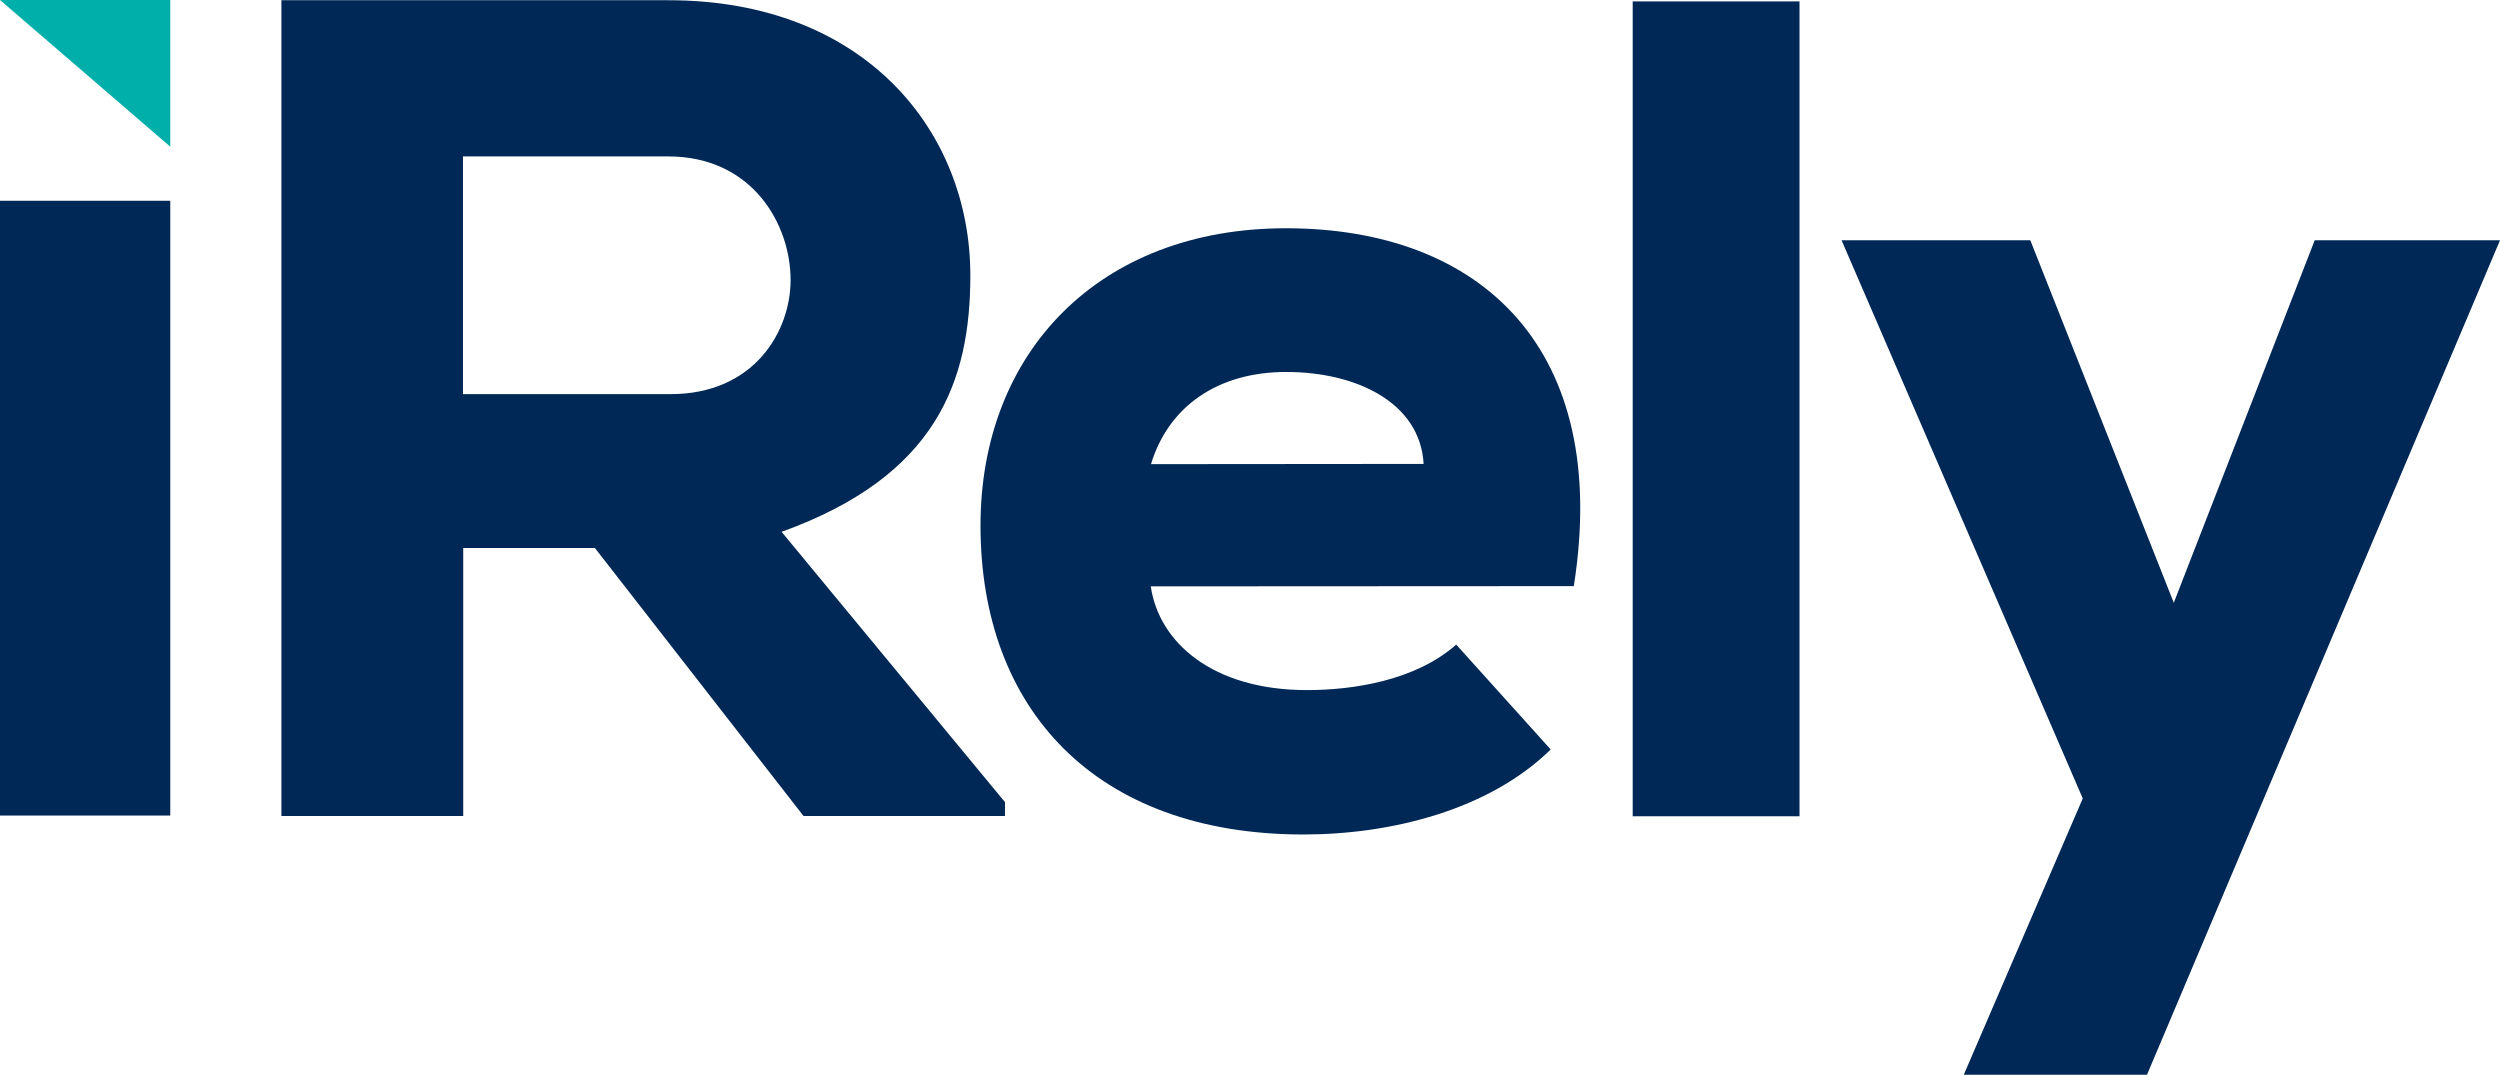
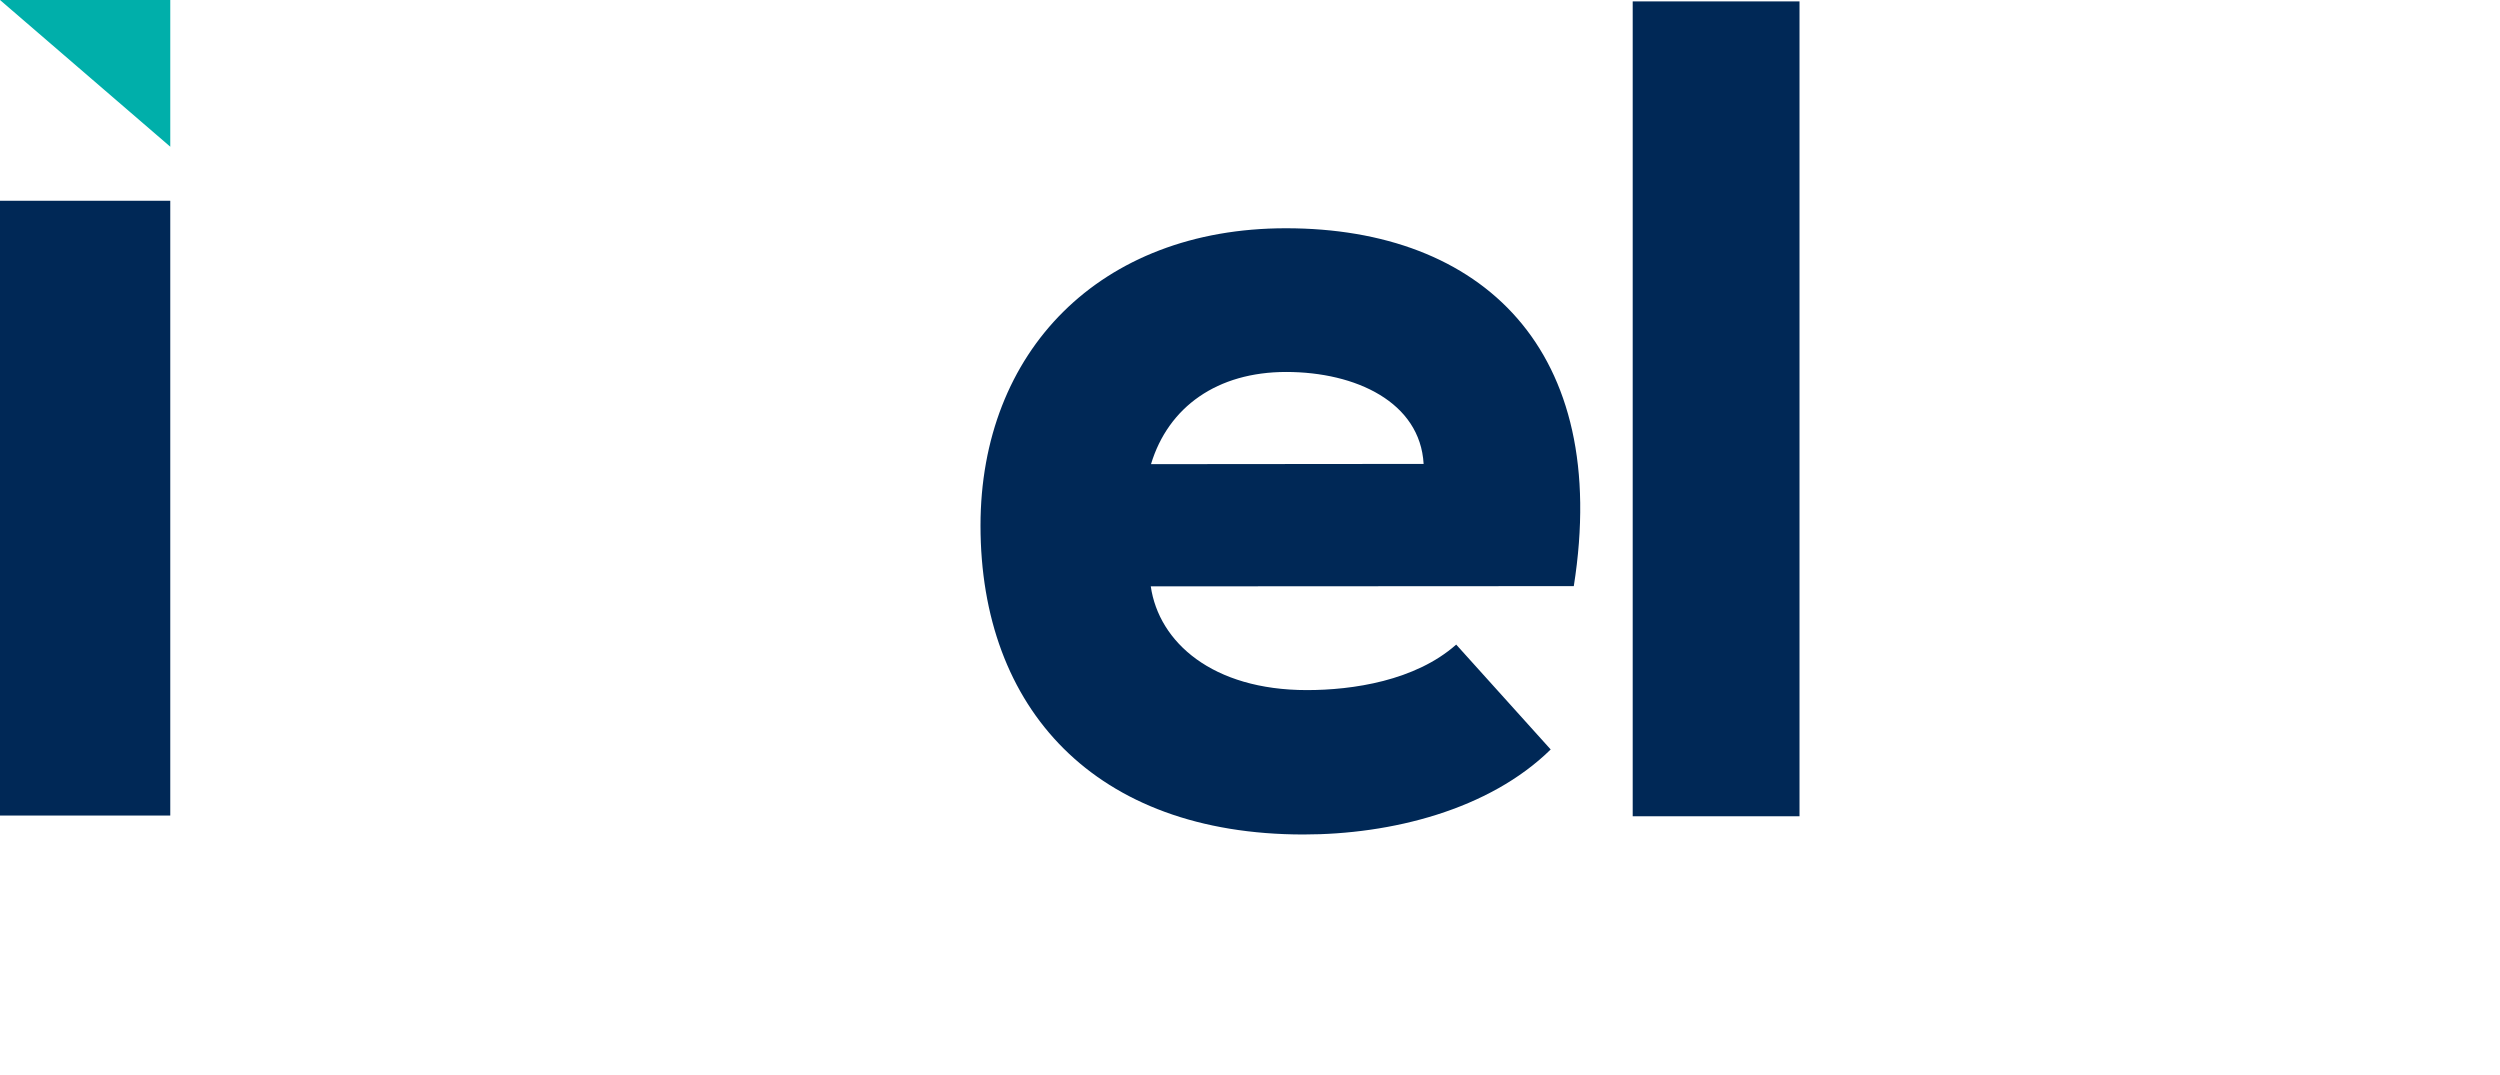
<svg xmlns="http://www.w3.org/2000/svg" version="1.1" id="Layer_1" x="0px" y="0px" viewBox="0 0 1082.1 465.2" style="enable-background:new 0 0 1082.1 465.2;" xml:space="preserve">
  <style type="text/css">
	.st0{fill:#002856;}
	.st1{fill:#00AFAA;}
</style>
-   <path class="st0" d="M435,353.2h-87.2l-90.3-116h-57v116h-78.7V0.1h167.5c85.3,0,130.7,57,130.7,119.1c0,45.9-14.6,86.8-81.7,111  L435,347.2V353.2z M200.4,67.7v102.9h89.8c36.3,0,52-27.2,52-49.4c0-24.2-16.6-53.5-53-53.5H200.4z" />
  <path class="st0" d="M498.1,253.8c3.5,24.2,26.7,44.9,67.6,44.9c19.7,0,46.9-4,64.6-19.7l40.9,45.4c-26.7,26.2-69.1,36.8-107,36.8  c-90.3,0-139.8-54.5-139.8-133.7c0-75.2,51.5-128.7,132.2-128.7c84.8,0,140.8,52.5,124.6,154.9L498.1,253.8z M616.2,200.8  c-1.5-26.7-29.3-39.8-59.5-39.8c-29.8,0-51,15.1-58.5,39.9L616.2,200.8z" />
  <path class="st0" d="M778.9,0.6v352.7h-72.2V0.6H778.9z" />
-   <path class="st0" d="M1082.1,104L929.3,465.2H850l51.5-119.6L797.1,104h81.7l62.1,156.9l61-156.9L1082.1,104z" />
  <path class="st0" d="M0,353V86.9h73.7V353H0z" />
  <polygon class="st1" points="73.7,63.5 0,0 73.7,0 " />
</svg>